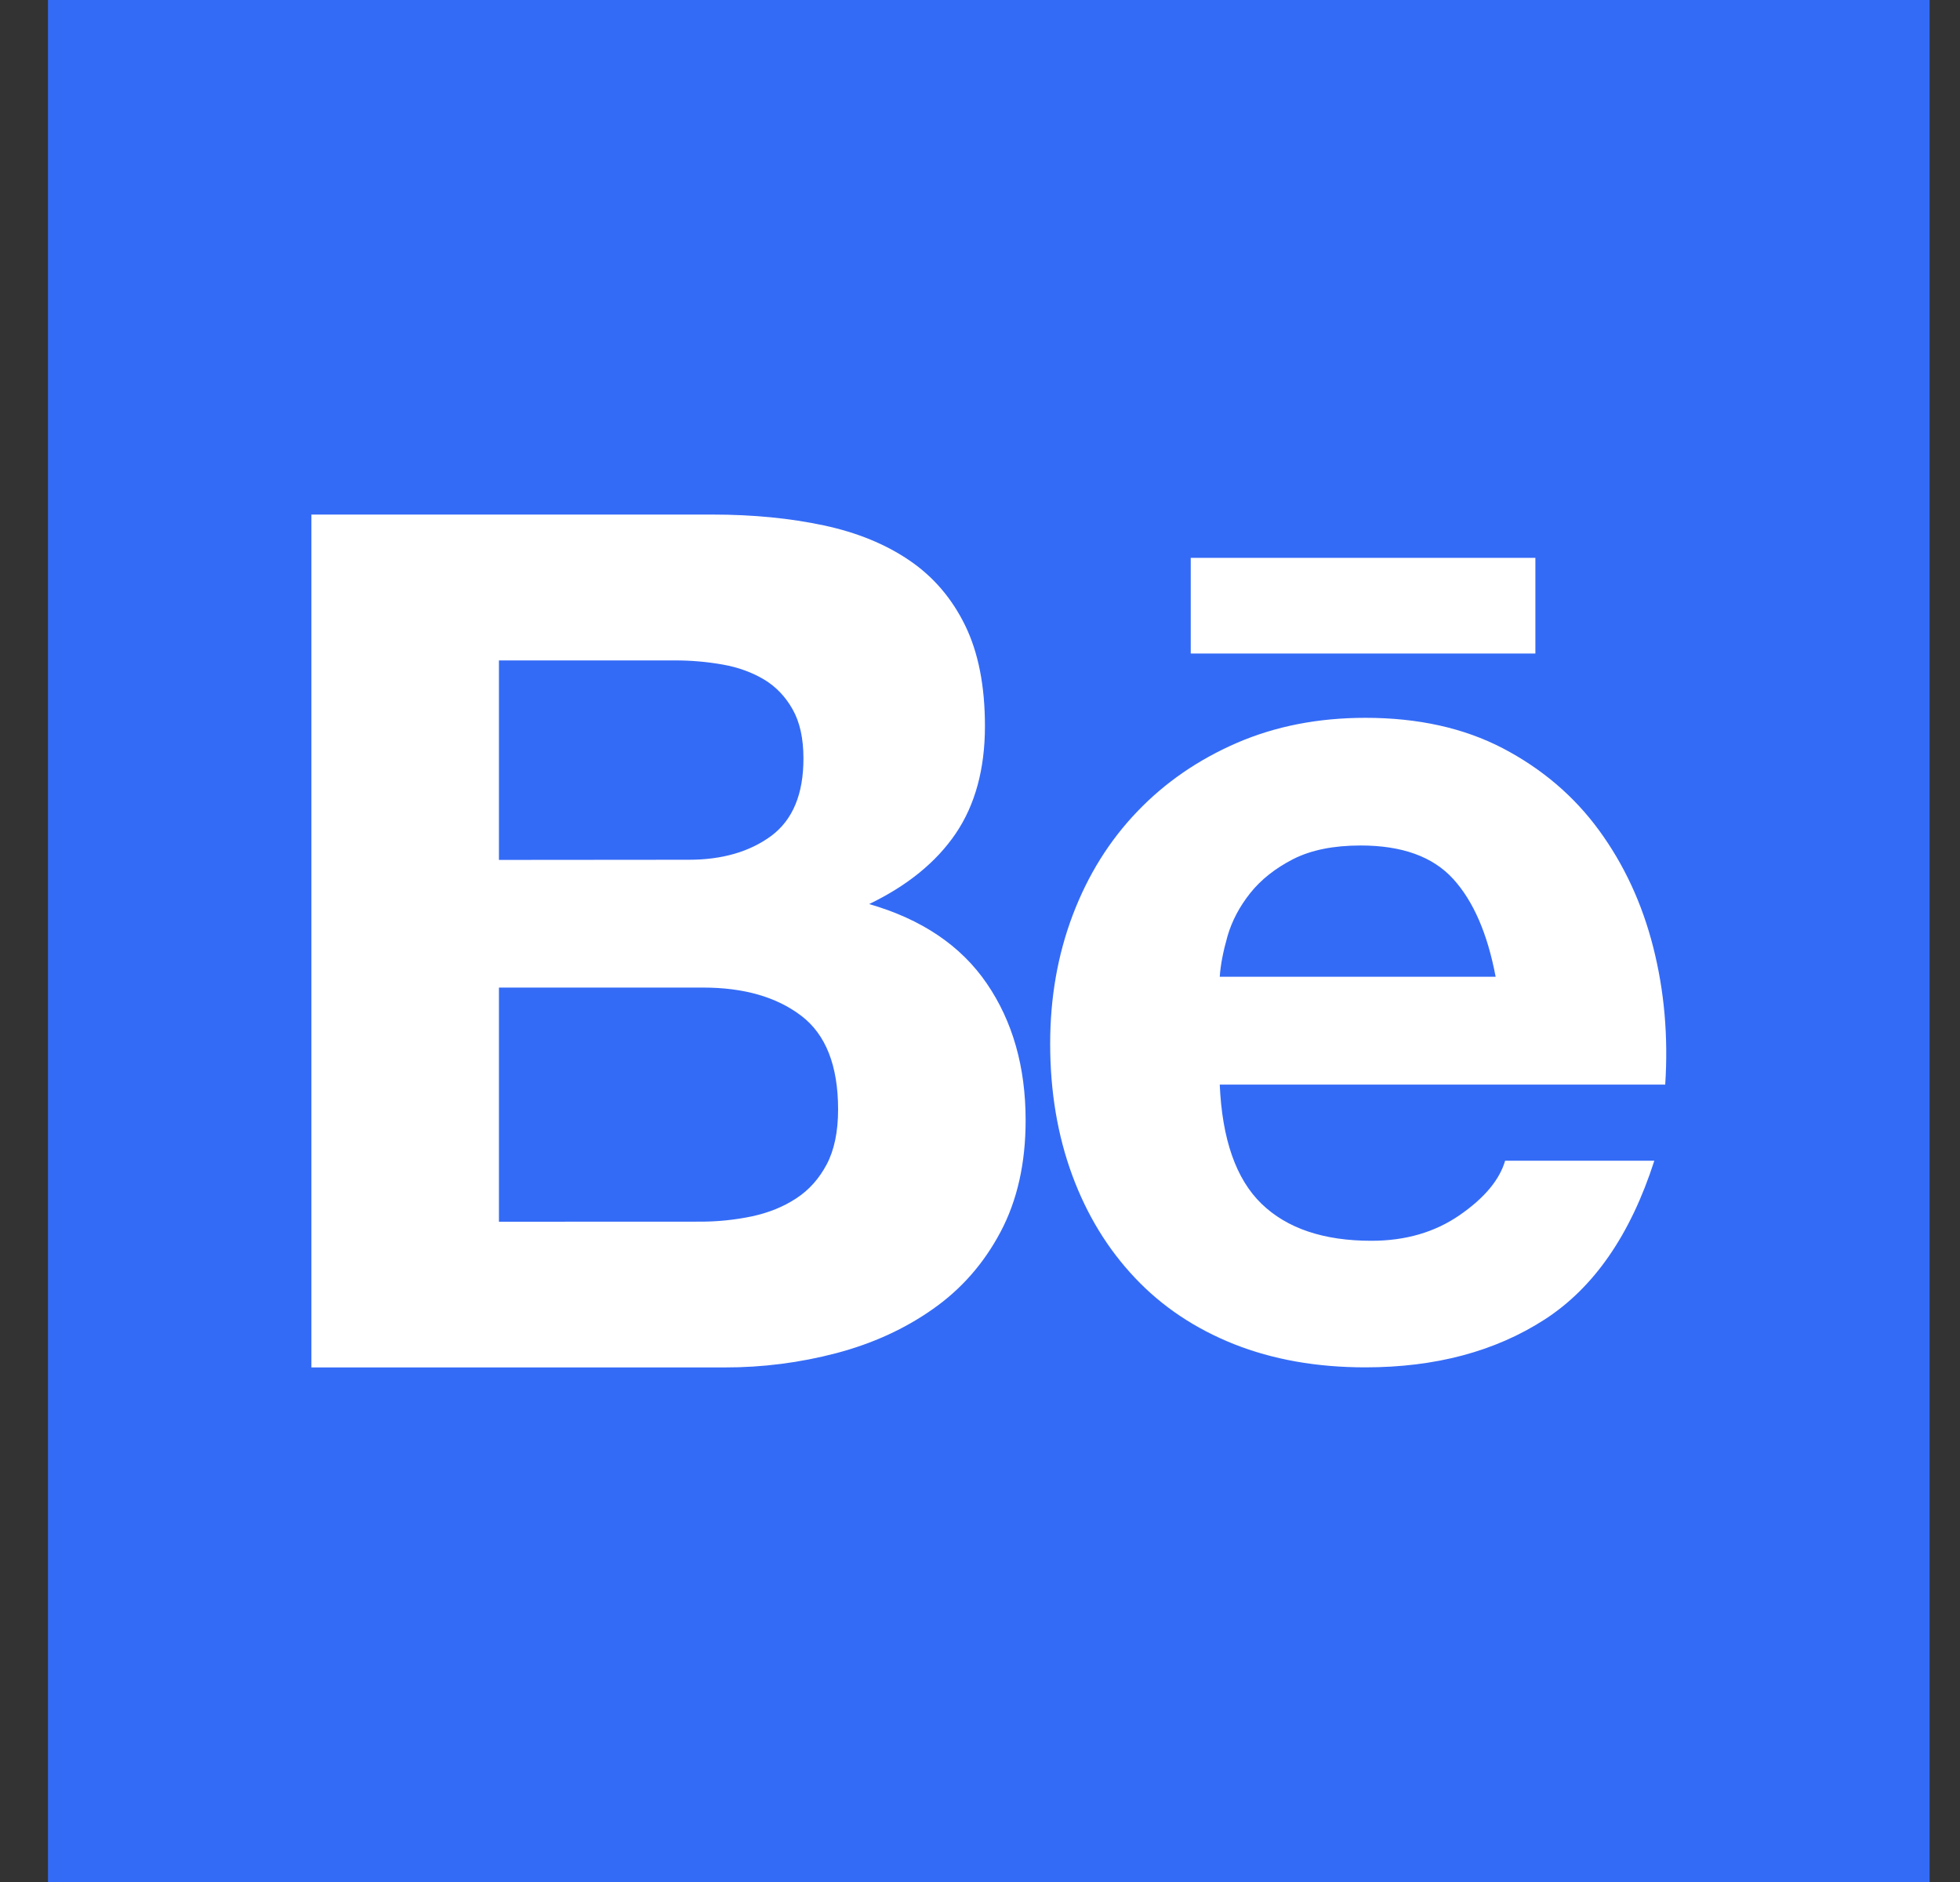
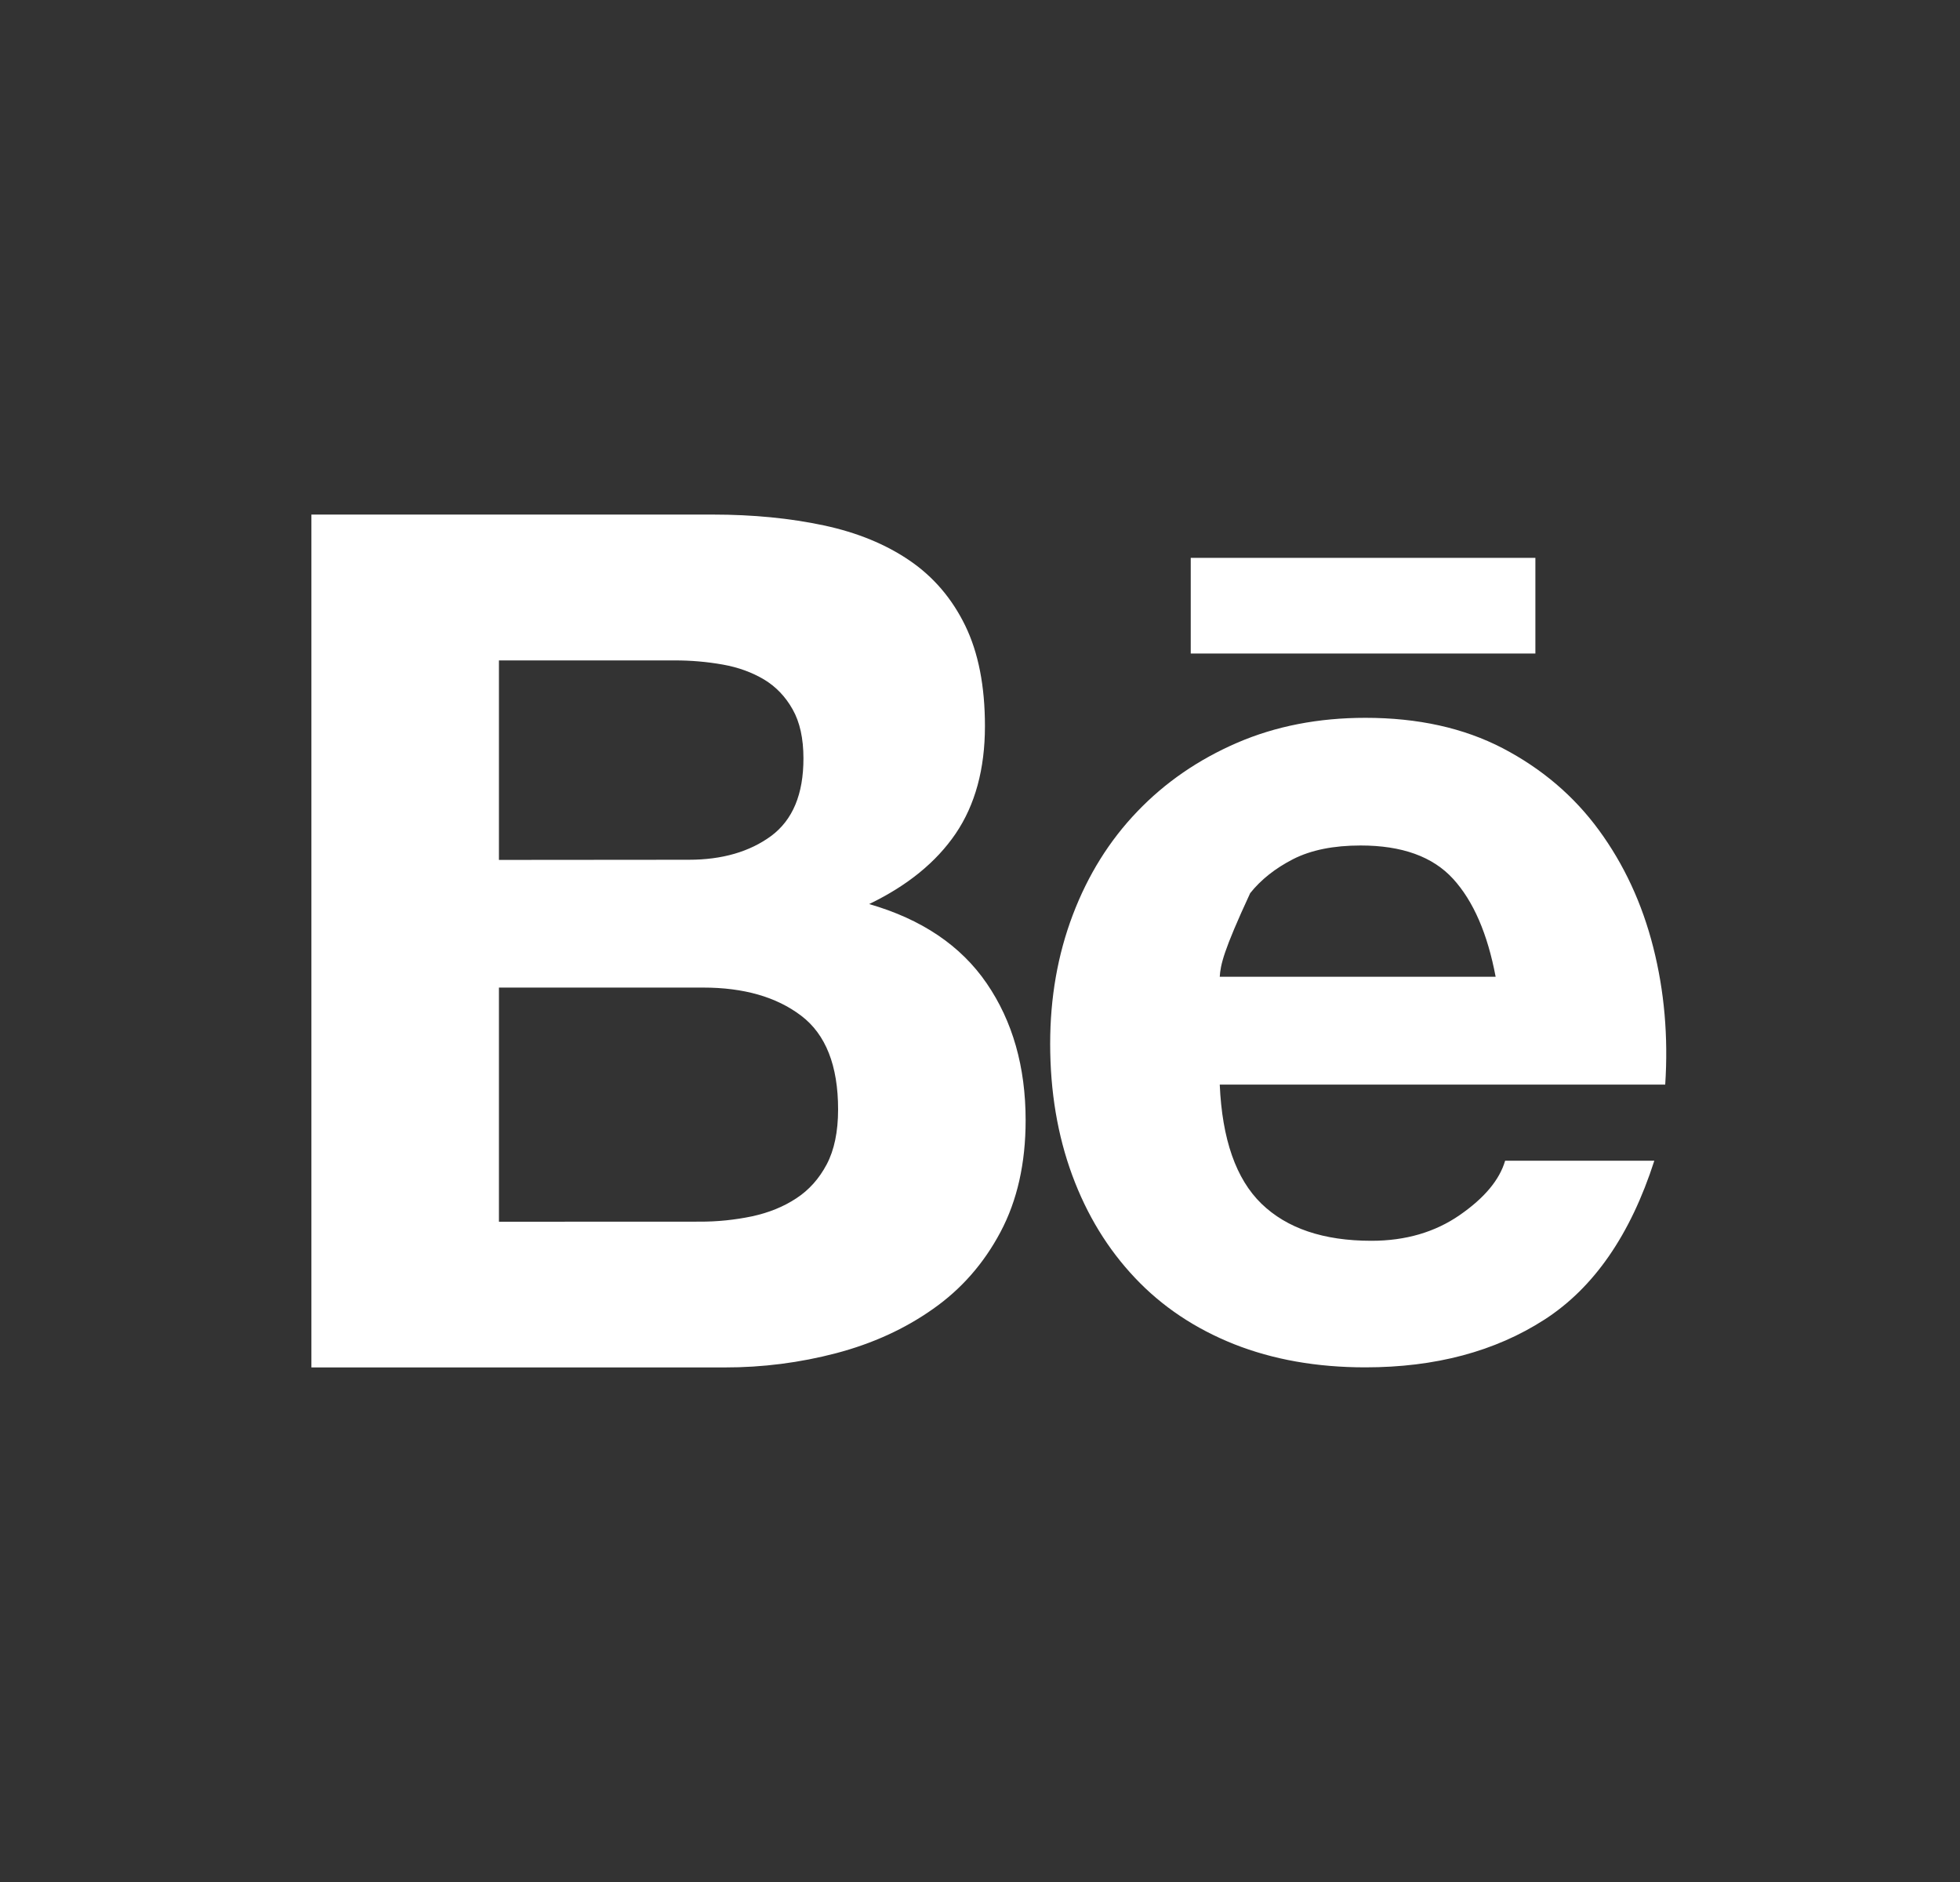
<svg xmlns="http://www.w3.org/2000/svg" width="25" height="24" viewBox="0 0 25 24" fill="none">
  <rect x="0" y="0" width="25" height="24" fill="#333333" stroke="none" />
-   <rect x="0.612" width="24" height="24" fill="#346BF6" />
-   <path d="M9.09 6.562C9.607 6.562 10.08 6.609 10.507 6.7C10.934 6.791 11.299 6.941 11.603 7.149C11.908 7.357 12.144 7.634 12.312 7.979C12.48 8.325 12.563 8.751 12.563 9.259C12.563 9.807 12.438 10.264 12.19 10.63C11.941 10.996 11.572 11.295 11.086 11.529C11.756 11.722 12.256 12.059 12.586 12.541C12.916 13.023 13.082 13.605 13.082 14.286C13.082 14.834 12.975 15.309 12.762 15.71C12.549 16.112 12.262 16.439 11.901 16.692C11.54 16.947 11.129 17.134 10.667 17.256C10.203 17.378 9.724 17.439 9.244 17.438H3.972V6.562H9.09ZM8.786 10.964C9.212 10.964 9.562 10.862 9.837 10.66C10.111 10.456 10.249 10.127 10.248 9.67C10.248 9.417 10.202 9.208 10.11 9.046C10.019 8.884 9.897 8.756 9.745 8.665C9.592 8.574 9.417 8.51 9.22 8.475C9.016 8.439 8.81 8.421 8.602 8.422H6.364V10.966L8.786 10.964ZM8.923 15.579C9.148 15.58 9.373 15.557 9.593 15.511C9.806 15.465 9.994 15.389 10.156 15.282C10.319 15.176 10.448 15.031 10.545 14.848C10.641 14.666 10.69 14.432 10.69 14.148C10.69 13.59 10.533 13.19 10.218 12.952C9.903 12.713 9.486 12.594 8.969 12.594H6.364V15.58L8.923 15.579ZM16.09 15.35C16.415 15.665 16.882 15.823 17.492 15.823C17.929 15.823 18.304 15.713 18.619 15.495C18.934 15.277 19.127 15.046 19.198 14.802H21.101C20.797 15.747 20.33 16.422 19.7 16.828C19.07 17.234 18.309 17.437 17.415 17.437C16.796 17.437 16.237 17.338 15.74 17.141C15.243 16.943 14.821 16.661 14.476 16.295C14.13 15.929 13.863 15.493 13.676 14.986C13.489 14.478 13.395 13.919 13.395 13.31C13.395 12.722 13.491 12.174 13.684 11.666C13.877 11.158 14.151 10.719 14.506 10.349C14.861 9.978 15.286 9.686 15.778 9.473C16.271 9.26 16.817 9.154 17.416 9.154C18.086 9.154 18.67 9.283 19.168 9.542C19.665 9.802 20.074 10.149 20.394 10.586C20.714 11.023 20.945 11.52 21.087 12.079C21.229 12.637 21.28 13.221 21.24 13.831H15.558C15.588 14.529 15.766 15.036 16.09 15.35ZM18.535 11.208C18.276 10.924 17.883 10.782 17.355 10.782C17.009 10.782 16.722 10.84 16.494 10.956C16.266 11.073 16.084 11.217 15.946 11.39C15.809 11.563 15.713 11.745 15.657 11.938C15.602 12.132 15.568 12.304 15.558 12.456H19.077C18.974 11.909 18.794 11.492 18.535 11.208ZM15.188 7.114H19.584V8.334H15.188V7.114Z" fill="white" />
+   <path d="M9.09 6.562C9.607 6.562 10.08 6.609 10.507 6.7C10.934 6.791 11.299 6.941 11.603 7.149C11.908 7.357 12.144 7.634 12.312 7.979C12.48 8.325 12.563 8.751 12.563 9.259C12.563 9.807 12.438 10.264 12.19 10.63C11.941 10.996 11.572 11.295 11.086 11.529C11.756 11.722 12.256 12.059 12.586 12.541C12.916 13.023 13.082 13.605 13.082 14.286C13.082 14.834 12.975 15.309 12.762 15.71C12.549 16.112 12.262 16.439 11.901 16.692C11.54 16.947 11.129 17.134 10.667 17.256C10.203 17.378 9.724 17.439 9.244 17.438H3.972V6.562H9.09ZM8.786 10.964C9.212 10.964 9.562 10.862 9.837 10.66C10.111 10.456 10.249 10.127 10.248 9.67C10.248 9.417 10.202 9.208 10.11 9.046C10.019 8.884 9.897 8.756 9.745 8.665C9.592 8.574 9.417 8.51 9.22 8.475C9.016 8.439 8.81 8.421 8.602 8.422H6.364V10.966L8.786 10.964ZM8.923 15.579C9.148 15.58 9.373 15.557 9.593 15.511C9.806 15.465 9.994 15.389 10.156 15.282C10.319 15.176 10.448 15.031 10.545 14.848C10.641 14.666 10.69 14.432 10.69 14.148C10.69 13.59 10.533 13.19 10.218 12.952C9.903 12.713 9.486 12.594 8.969 12.594H6.364V15.58L8.923 15.579ZM16.09 15.35C16.415 15.665 16.882 15.823 17.492 15.823C17.929 15.823 18.304 15.713 18.619 15.495C18.934 15.277 19.127 15.046 19.198 14.802H21.101C20.797 15.747 20.33 16.422 19.7 16.828C19.07 17.234 18.309 17.437 17.415 17.437C16.796 17.437 16.237 17.338 15.74 17.141C15.243 16.943 14.821 16.661 14.476 16.295C14.13 15.929 13.863 15.493 13.676 14.986C13.489 14.478 13.395 13.919 13.395 13.31C13.395 12.722 13.491 12.174 13.684 11.666C13.877 11.158 14.151 10.719 14.506 10.349C14.861 9.978 15.286 9.686 15.778 9.473C16.271 9.26 16.817 9.154 17.416 9.154C18.086 9.154 18.67 9.283 19.168 9.542C19.665 9.802 20.074 10.149 20.394 10.586C20.714 11.023 20.945 11.52 21.087 12.079C21.229 12.637 21.28 13.221 21.24 13.831H15.558C15.588 14.529 15.766 15.036 16.09 15.35ZM18.535 11.208C18.276 10.924 17.883 10.782 17.355 10.782C17.009 10.782 16.722 10.84 16.494 10.956C16.266 11.073 16.084 11.217 15.946 11.39C15.602 12.132 15.568 12.304 15.558 12.456H19.077C18.974 11.909 18.794 11.492 18.535 11.208ZM15.188 7.114H19.584V8.334H15.188V7.114Z" fill="white" />
</svg>